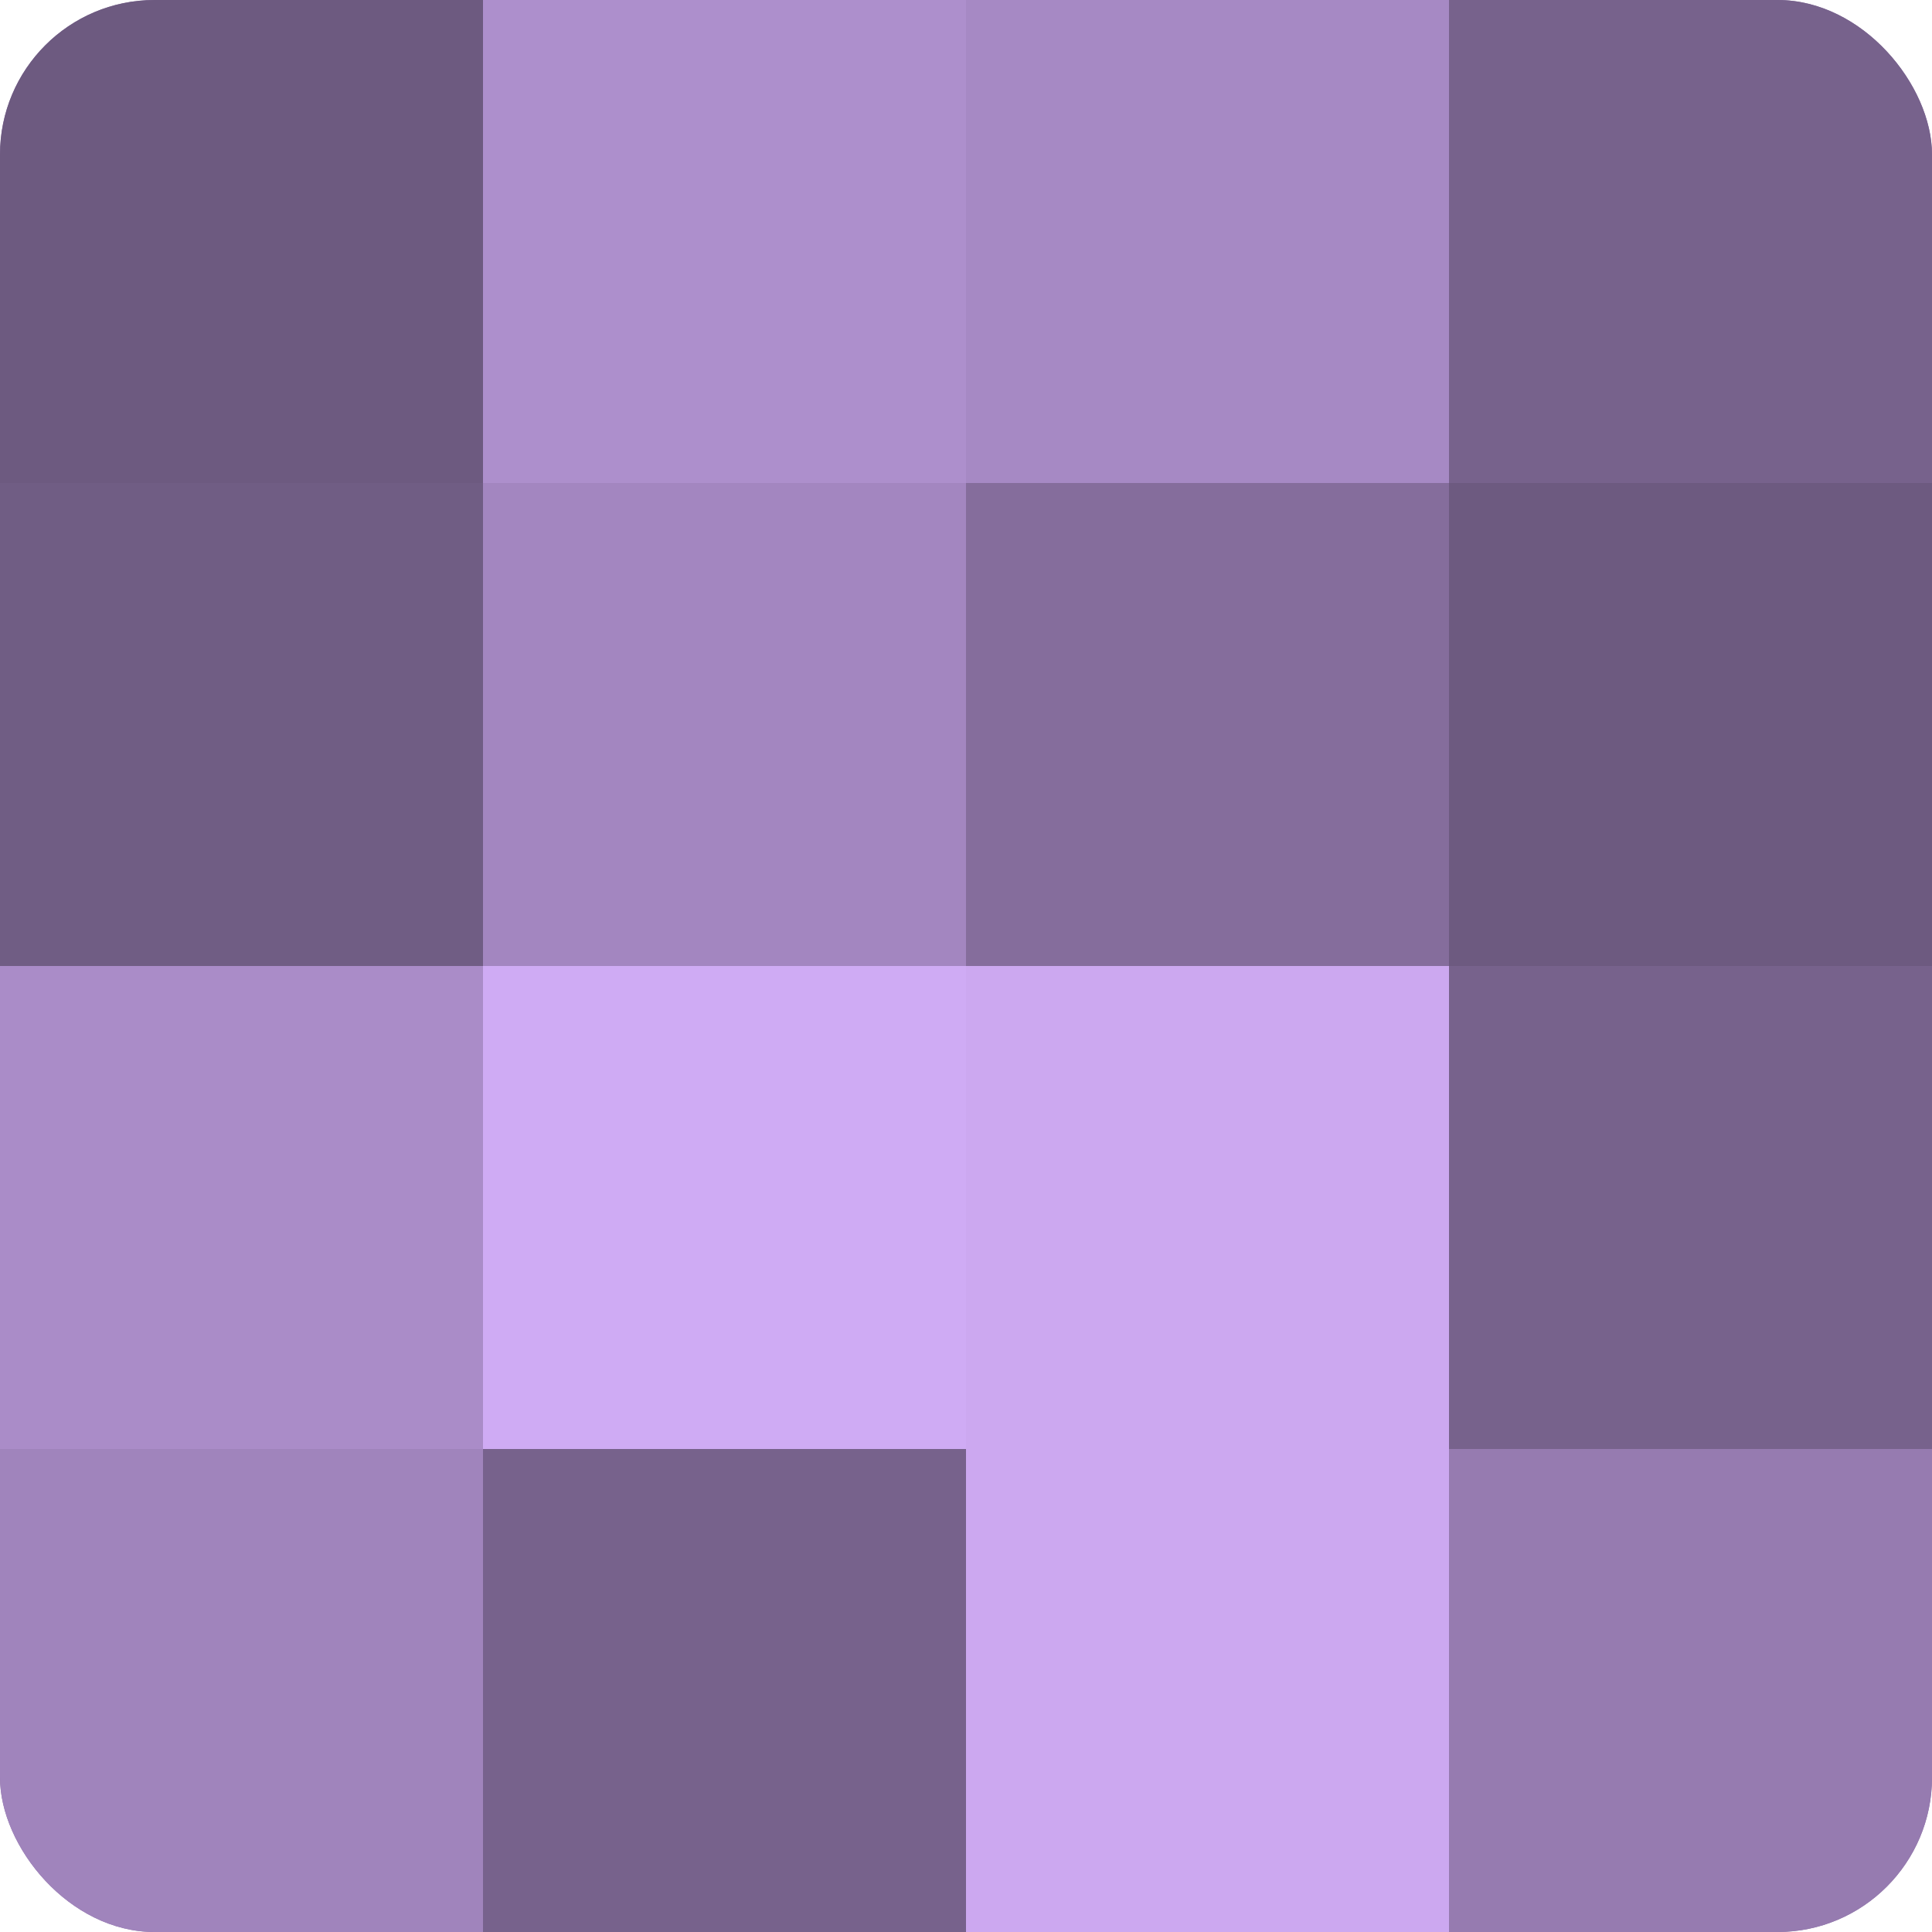
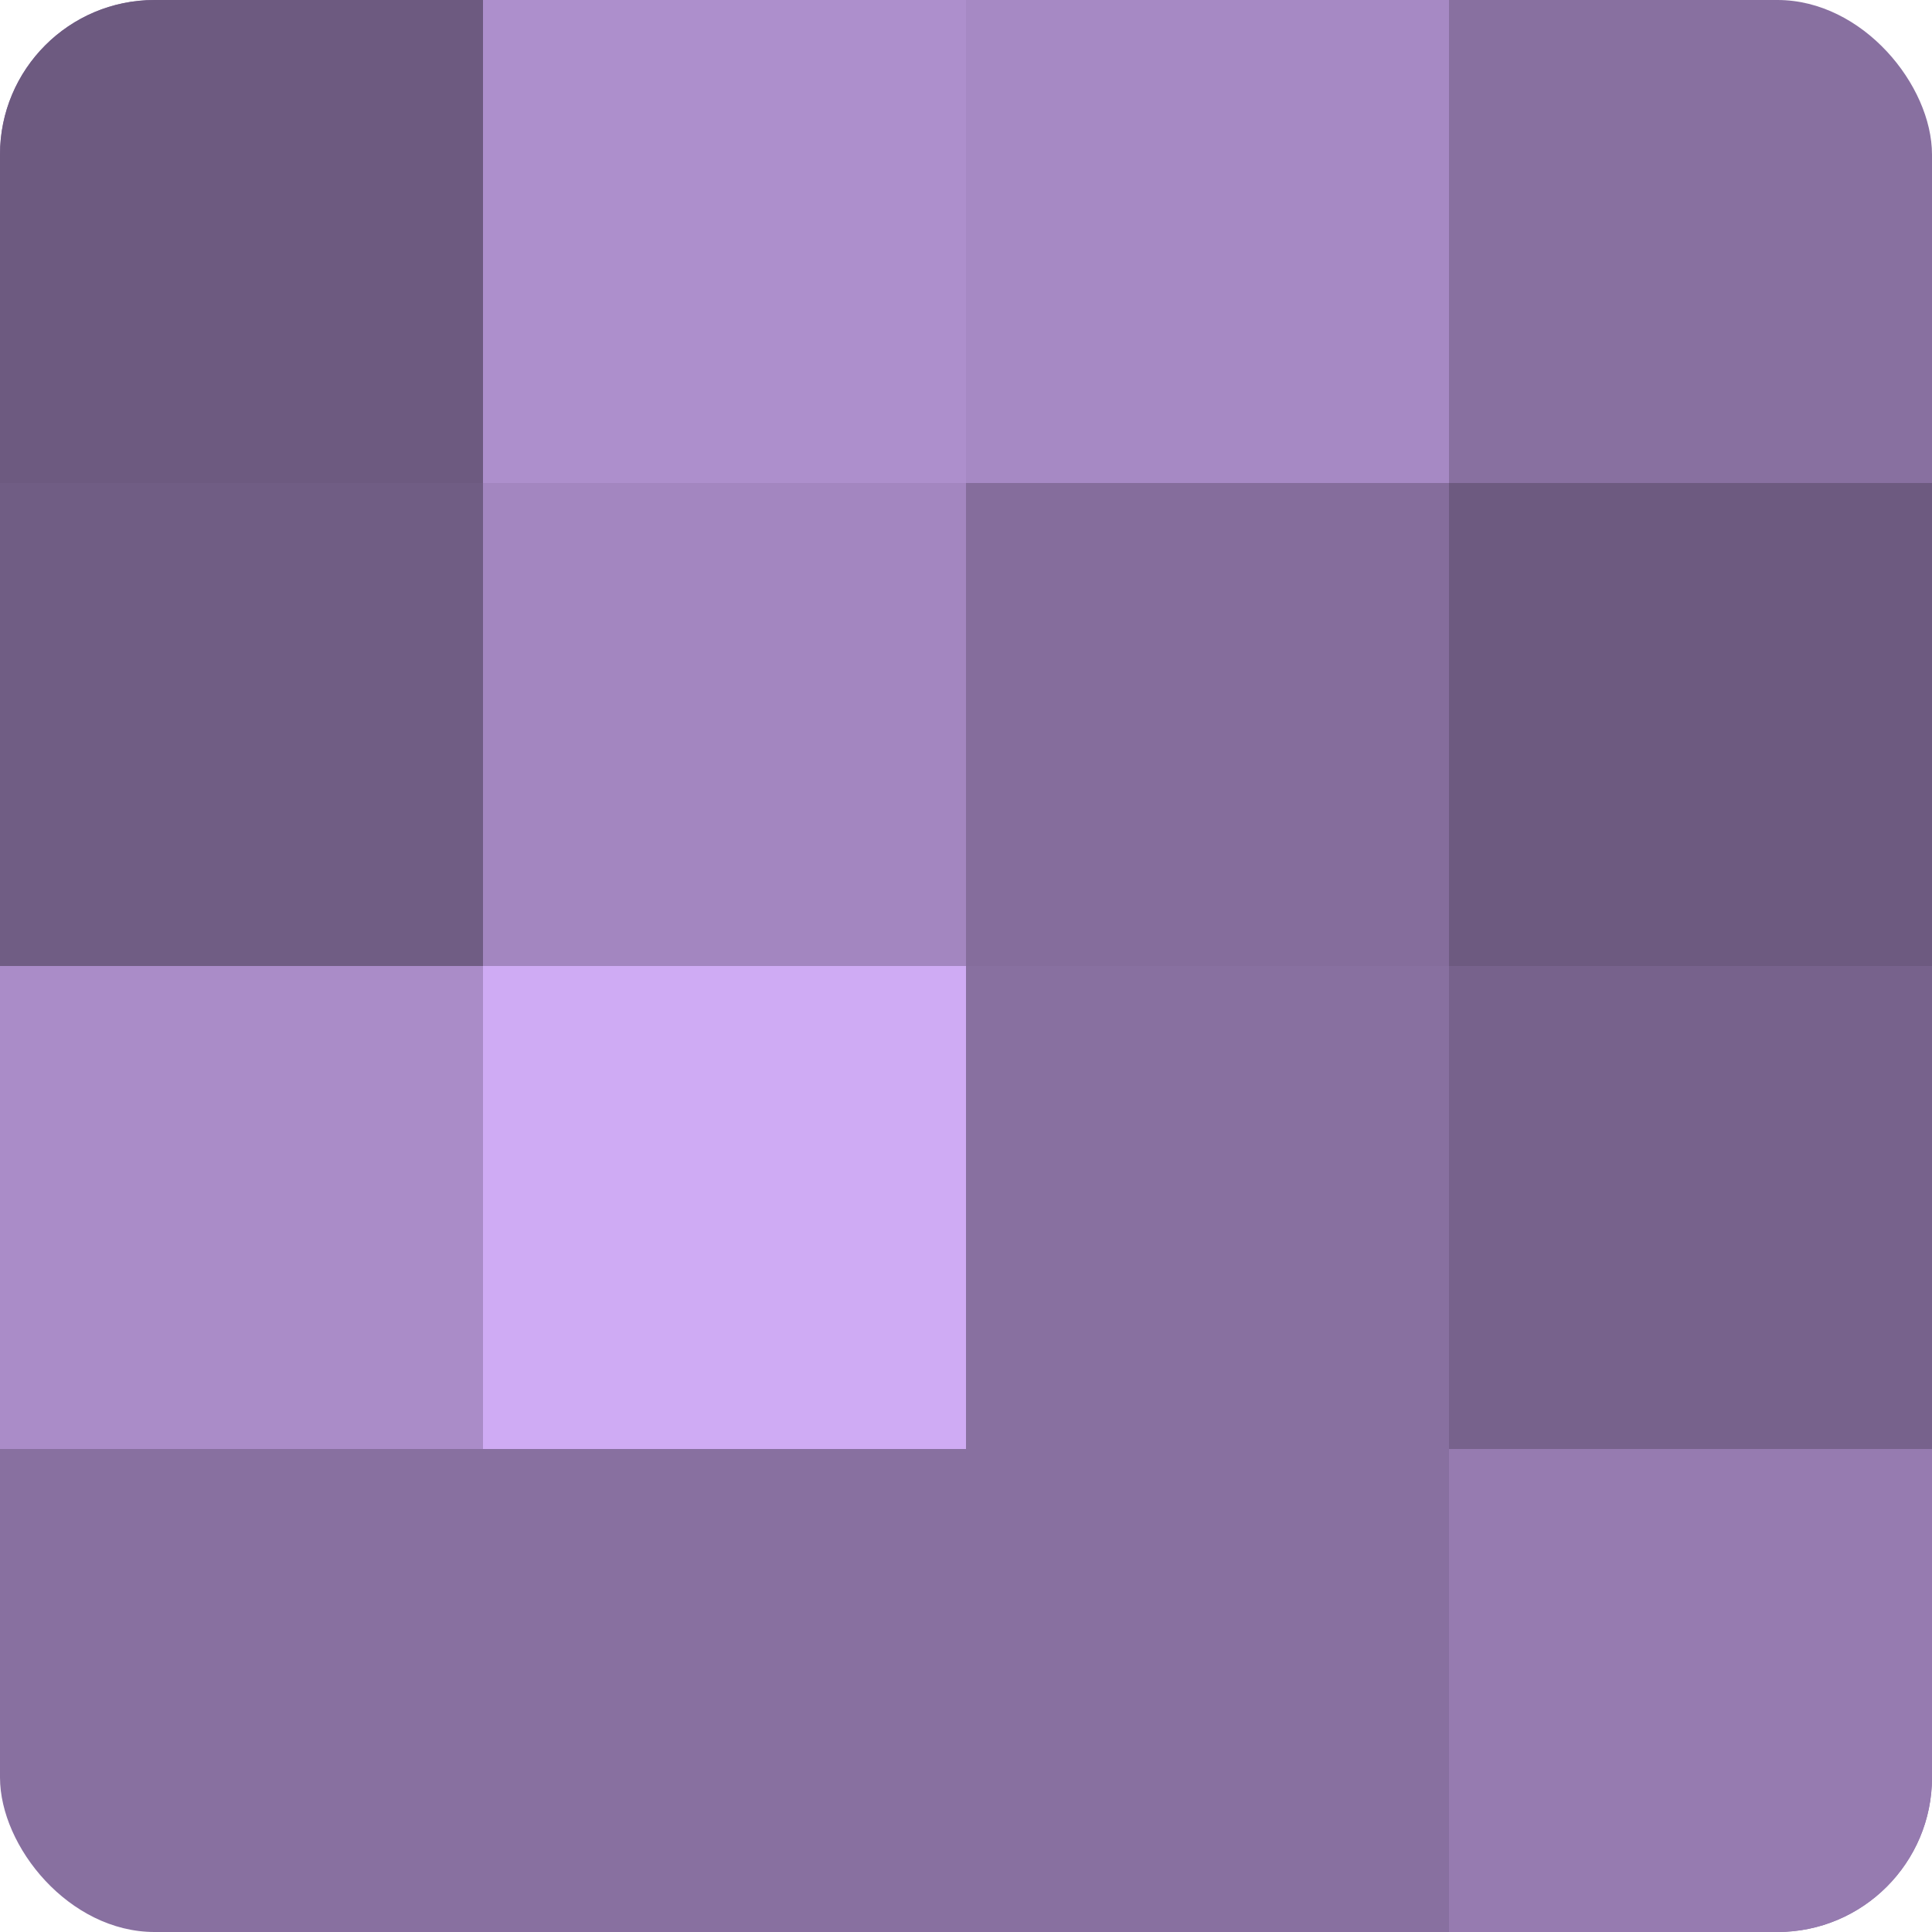
<svg xmlns="http://www.w3.org/2000/svg" width="60" height="60" viewBox="0 0 100 100" preserveAspectRatio="xMidYMid meet">
  <defs>
    <clipPath id="c" width="100" height="100">
      <rect width="100" height="100" rx="8" ry="8" />
    </clipPath>
  </defs>
  <g clip-path="url(#c)">
    <rect width="100" height="100" fill="#8870a0" />
    <rect width="25" height="25" fill="#6d5a80" />
    <rect y="25" width="25" height="25" fill="#705d84" />
    <rect y="50" width="25" height="25" fill="#aa8cc8" />
-     <rect y="75" width="25" height="25" fill="#a084bc" />
    <rect x="25" width="25" height="25" fill="#ad8fcc" />
    <rect x="25" y="25" width="25" height="25" fill="#a386c0" />
    <rect x="25" y="50" width="25" height="25" fill="#cfabf4" />
-     <rect x="25" y="75" width="25" height="25" fill="#77628c" />
    <rect x="50" width="25" height="25" fill="#a689c4" />
    <rect x="50" y="25" width="25" height="25" fill="#856d9c" />
-     <rect x="50" y="50" width="25" height="25" fill="#cca8f0" />
-     <rect x="50" y="75" width="25" height="25" fill="#cca8f0" />
-     <rect x="75" width="25" height="25" fill="#77628c" />
    <rect x="75" y="25" width="25" height="25" fill="#6d5a80" />
    <rect x="75" y="50" width="25" height="25" fill="#77628c" />
    <rect x="75" y="75" width="25" height="25" fill="#967bb0" />
  </g>
</svg>